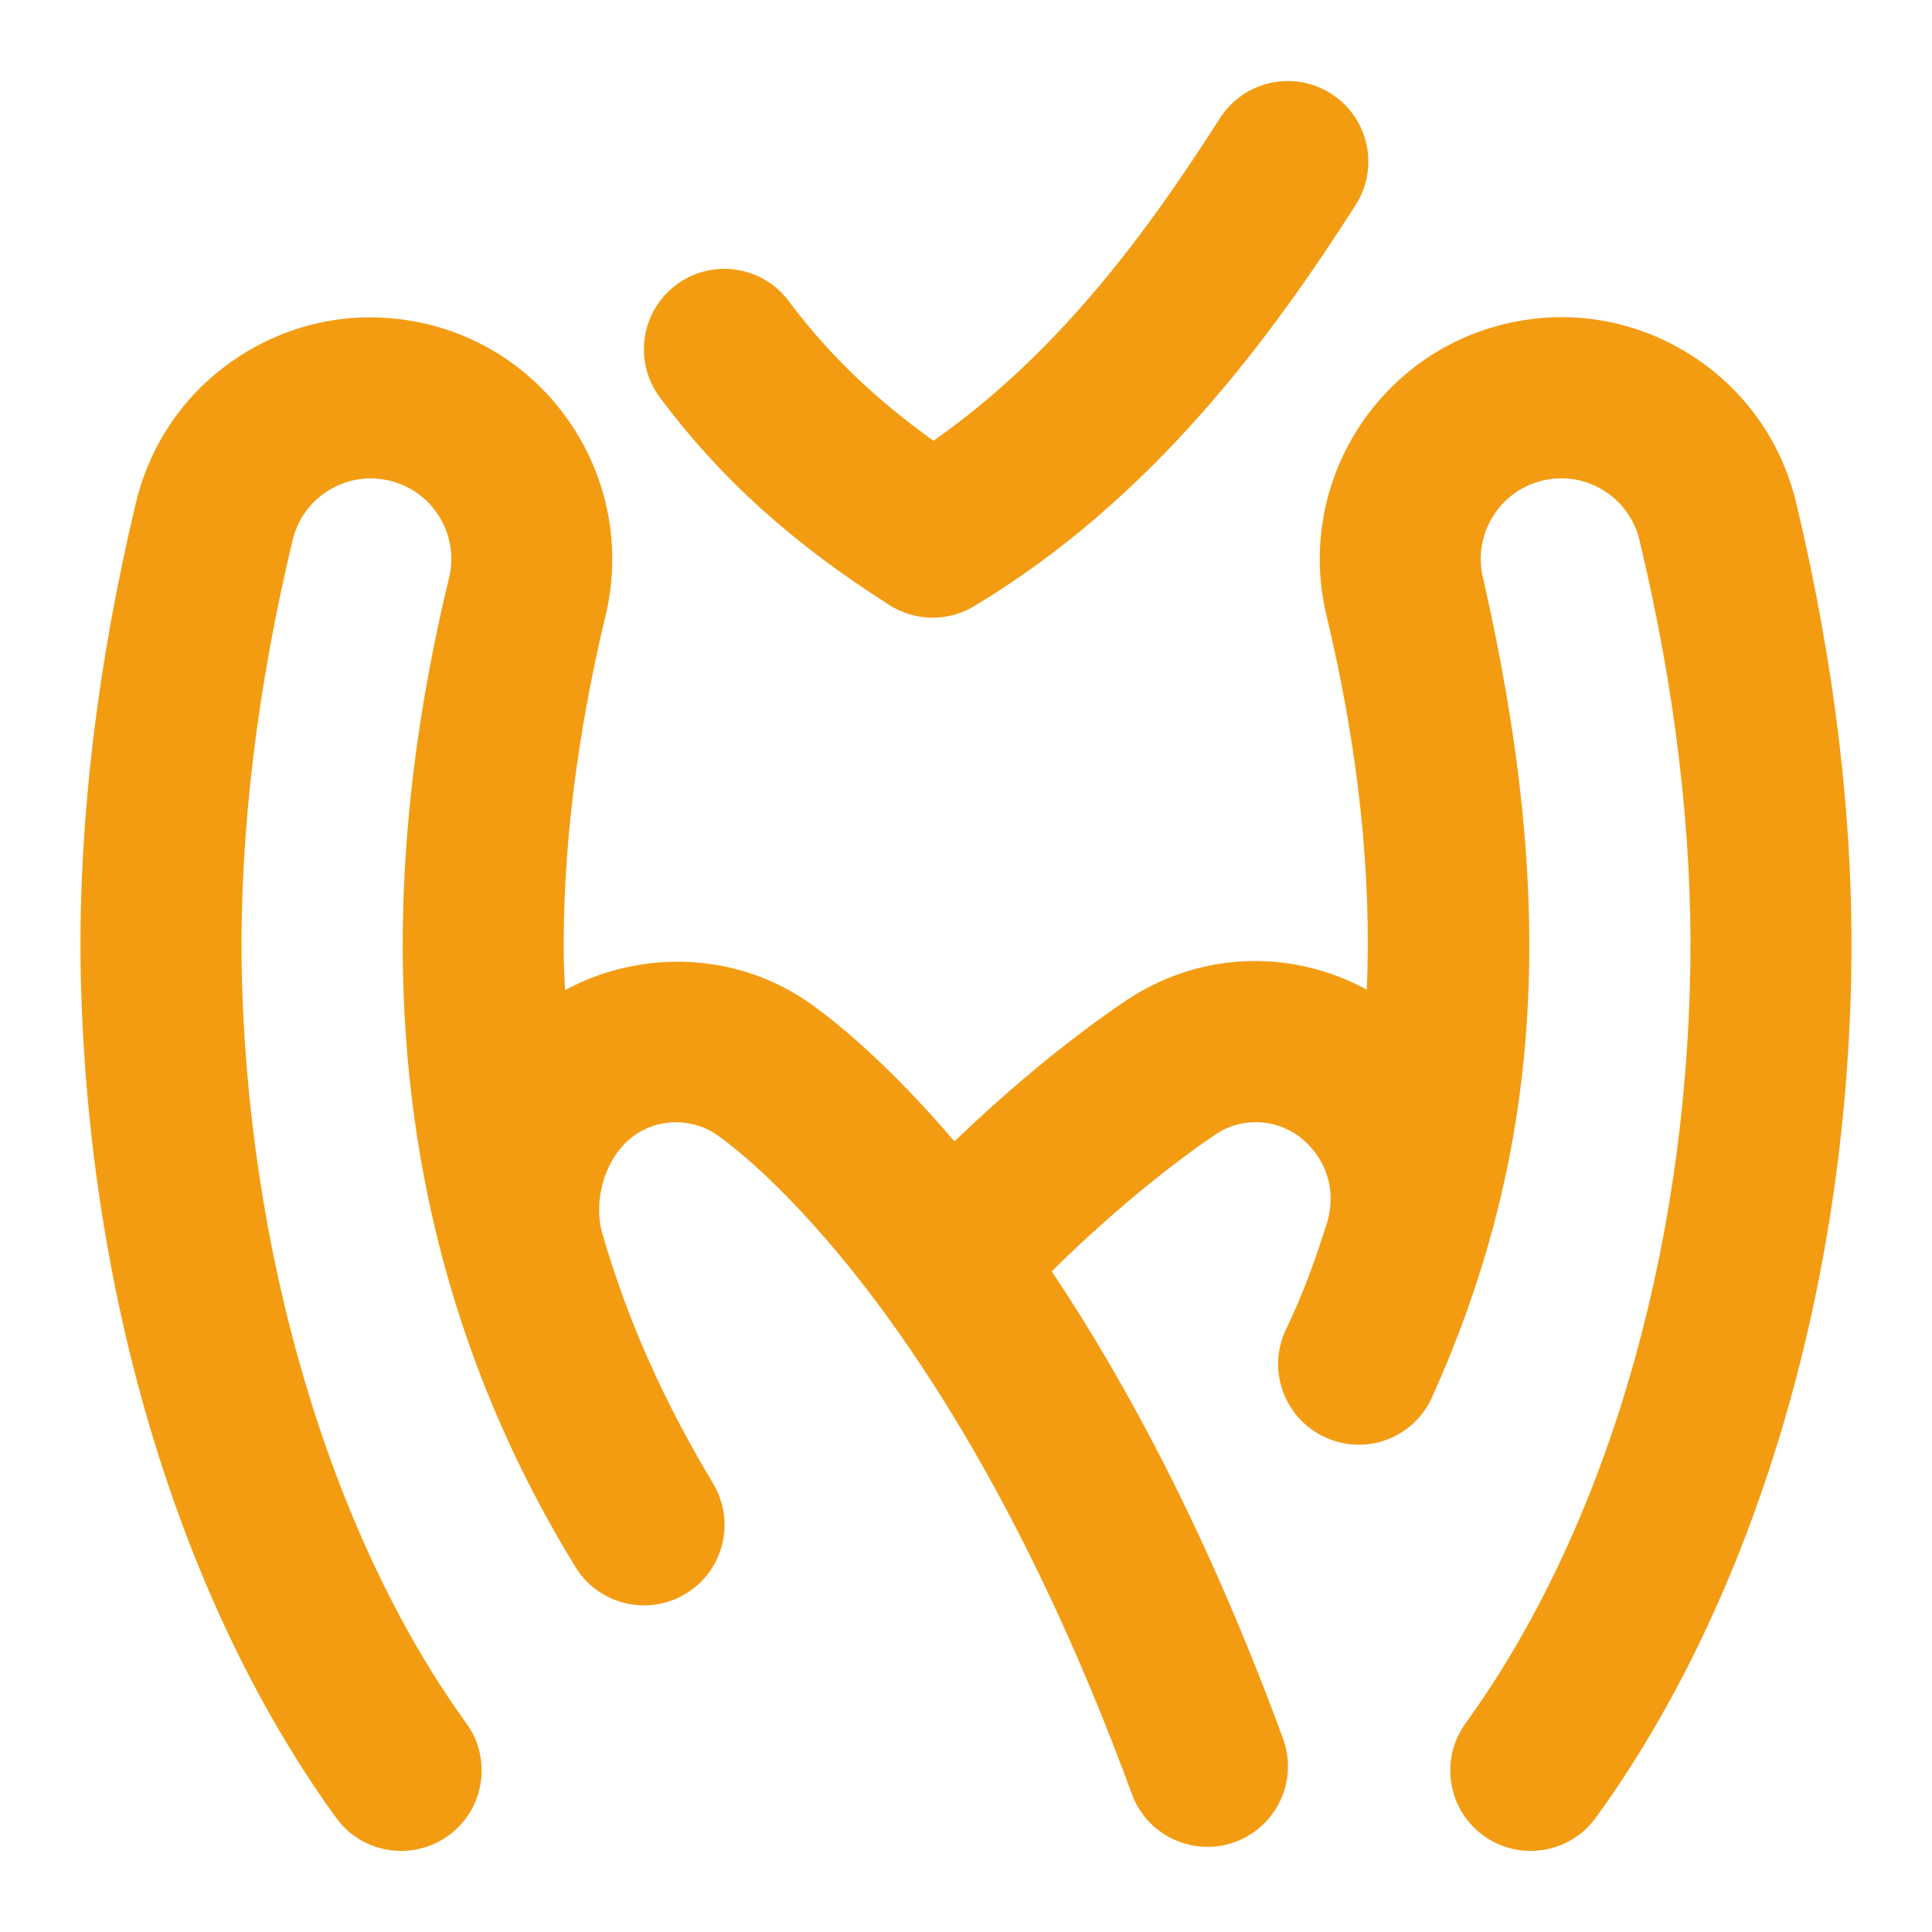
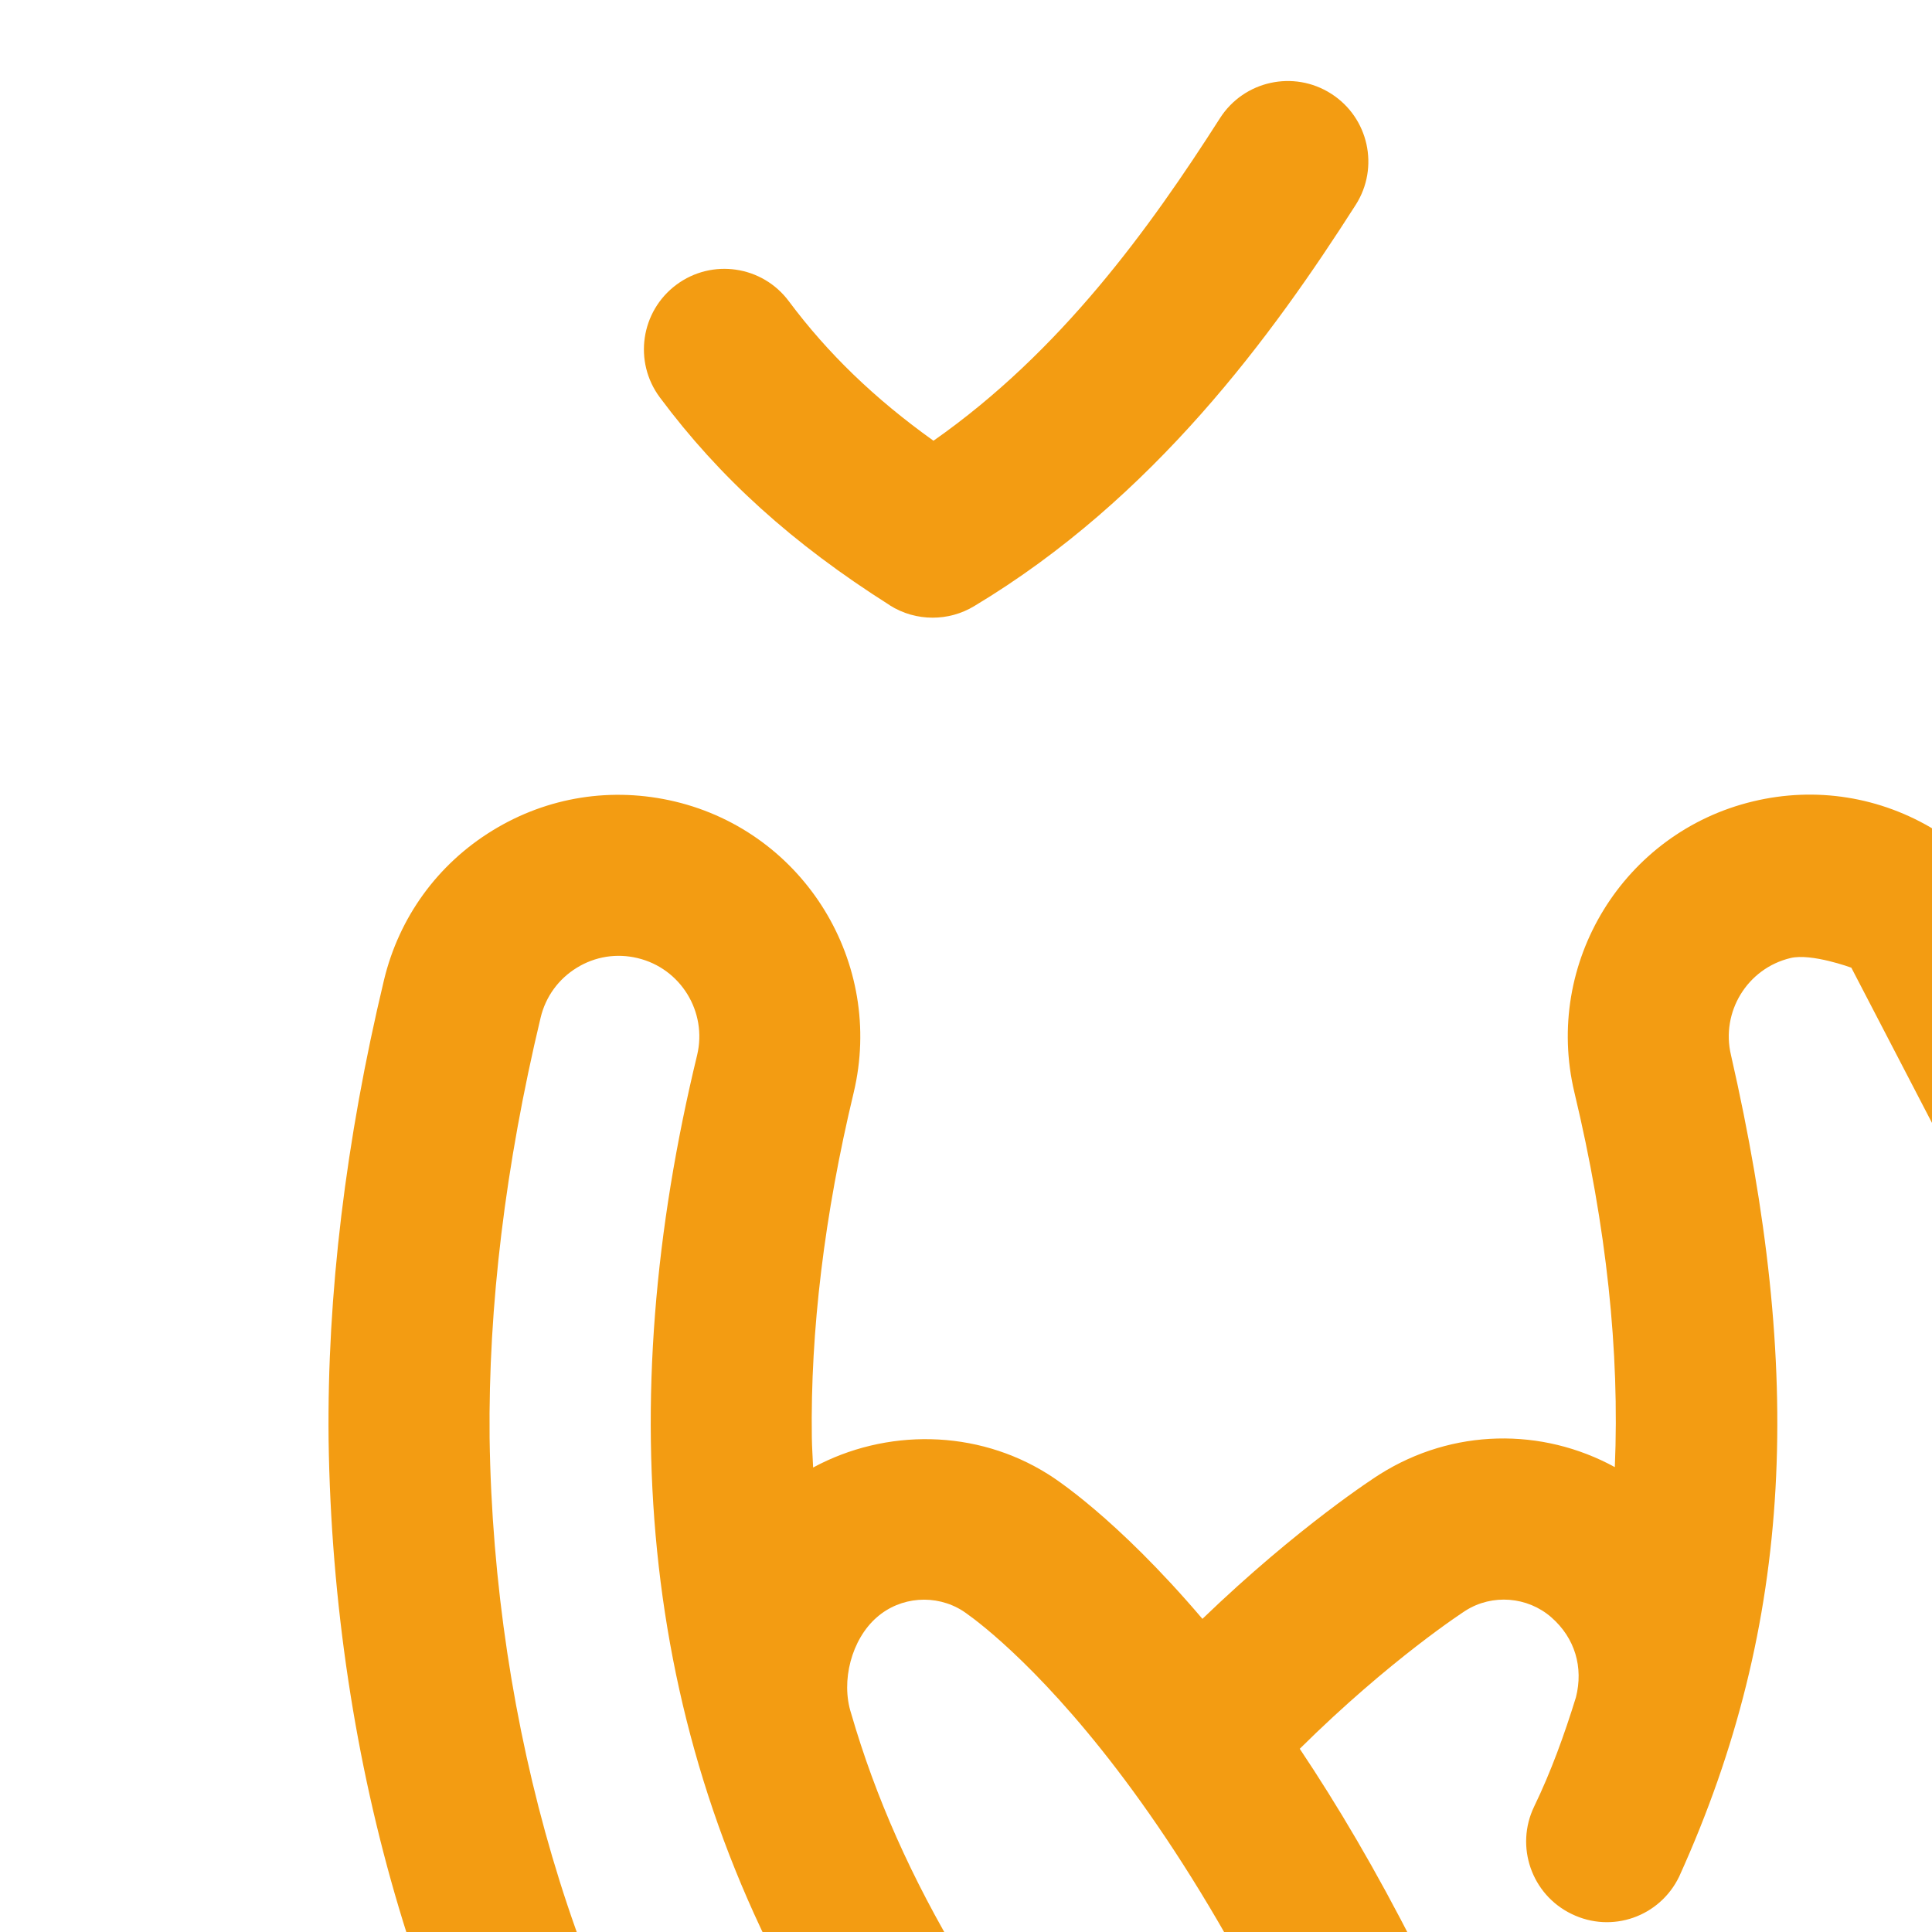
<svg xmlns="http://www.w3.org/2000/svg" id="Layer_1" viewBox="0 0 24 24" data-name="Layer 1">
-   <path fill="#f39c12" d="m22.998 12.021c-.058 4.005-1.214 7.854-3.173 10.558-.326.45-.953.545-1.396.224-.447-.324-.547-.949-.223-1.396 1.723-2.379 2.74-5.811 2.792-9.415.024-1.654-.188-3.43-.632-5.282-.062-.26-.222-.48-.449-.62s-.494-.182-.755-.12c-.537.128-.868.669-.74 1.206.896 3.925.793 7.034-.644 10.205-.24.497-.834.709-1.336.464-.497-.24-.705-.838-.465-1.335.209-.432.374-.888.519-1.357.094-.371-.011-.736-.307-.994-.295-.257-.732-.292-1.063-.083-.008.005-.935.602-2.061 1.717.927 1.386 1.942 3.268 2.873 5.804.19.519-.075 1.093-.594 1.284-.505.189-1.093-.07-1.283-.594-2.33-6.348-5.154-8.189-5.182-8.207-.336-.213-.774-.178-1.068.08-.314.273-.449.791-.319 1.193.303 1.046.752 2.052 1.366 3.075.284.474.131 1.088-.343 1.372-.475.285-1.088.13-1.372-.343-2.306-3.766-2.614-7.95-1.564-12.281.128-.536-.203-1.077-.739-1.205-.261-.063-.529-.02-.756.12-.228.14-.387.36-.449.619-.438 1.831-.651 3.588-.634 5.222.051 3.588 1.095 7.131 2.792 9.475.324.447.225 1.072-.223 1.396-.443.321-1.071.227-1.396-.224-1.959-2.704-3.115-6.576-3.173-10.623-.02-1.801.212-3.721.688-5.712.187-.779.665-1.439 1.348-1.858.684-.42 1.487-.546 2.268-.36 1.607.384 2.602 2.006 2.219 3.615-.364 1.518-.539 2.961-.52 4.287.002.126.011.247.016.371.904-.488 2.029-.477 2.919.083.059.036.839.53 1.917 1.797 1.198-1.153 2.158-1.768 2.205-1.797.905-.569 2.012-.583 2.918-.088.061-1.432-.102-2.984-.502-4.654-.384-1.609.611-3.231 2.22-3.616.777-.187 1.584-.059 2.267.361.683.419 1.161 1.079 1.348 1.858.482 2.013.713 3.956.686 5.776zm-11.947-4.503c.163.104.349.155.535.155.178 0 .356-.047.515-.143 2.234-1.34 3.707-3.368 4.74-4.985.297-.465.161-1.084-.305-1.381-.464-.297-1.083-.162-1.381.304-.878 1.374-1.979 2.9-3.559 4.007-.734-.525-1.313-1.085-1.796-1.732-.329-.443-.955-.536-1.399-.205-.442.33-.534.956-.204 1.399.742.997 1.649 1.817 2.854 2.58z" />
+   <path fill="#f39c12" d="m22.998 12.021s-.494-.182-.755-.12c-.537.128-.868.669-.74 1.206.896 3.925.793 7.034-.644 10.205-.24.497-.834.709-1.336.464-.497-.24-.705-.838-.465-1.335.209-.432.374-.888.519-1.357.094-.371-.011-.736-.307-.994-.295-.257-.732-.292-1.063-.083-.008.005-.935.602-2.061 1.717.927 1.386 1.942 3.268 2.873 5.804.19.519-.075 1.093-.594 1.284-.505.189-1.093-.07-1.283-.594-2.33-6.348-5.154-8.189-5.182-8.207-.336-.213-.774-.178-1.068.08-.314.273-.449.791-.319 1.193.303 1.046.752 2.052 1.366 3.075.284.474.131 1.088-.343 1.372-.475.285-1.088.13-1.372-.343-2.306-3.766-2.614-7.95-1.564-12.281.128-.536-.203-1.077-.739-1.205-.261-.063-.529-.02-.756.12-.228.14-.387.36-.449.619-.438 1.831-.651 3.588-.634 5.222.051 3.588 1.095 7.131 2.792 9.475.324.447.225 1.072-.223 1.396-.443.321-1.071.227-1.396-.224-1.959-2.704-3.115-6.576-3.173-10.623-.02-1.801.212-3.721.688-5.712.187-.779.665-1.439 1.348-1.858.684-.42 1.487-.546 2.268-.36 1.607.384 2.602 2.006 2.219 3.615-.364 1.518-.539 2.961-.52 4.287.002.126.011.247.016.371.904-.488 2.029-.477 2.919.083.059.036.839.53 1.917 1.797 1.198-1.153 2.158-1.768 2.205-1.797.905-.569 2.012-.583 2.918-.088.061-1.432-.102-2.984-.502-4.654-.384-1.609.611-3.231 2.22-3.616.777-.187 1.584-.059 2.267.361.683.419 1.161 1.079 1.348 1.858.482 2.013.713 3.956.686 5.776zm-11.947-4.503c.163.104.349.155.535.155.178 0 .356-.047.515-.143 2.234-1.34 3.707-3.368 4.74-4.985.297-.465.161-1.084-.305-1.381-.464-.297-1.083-.162-1.381.304-.878 1.374-1.979 2.9-3.559 4.007-.734-.525-1.313-1.085-1.796-1.732-.329-.443-.955-.536-1.399-.205-.442.33-.534.956-.204 1.399.742.997 1.649 1.817 2.854 2.58z" />
</svg>